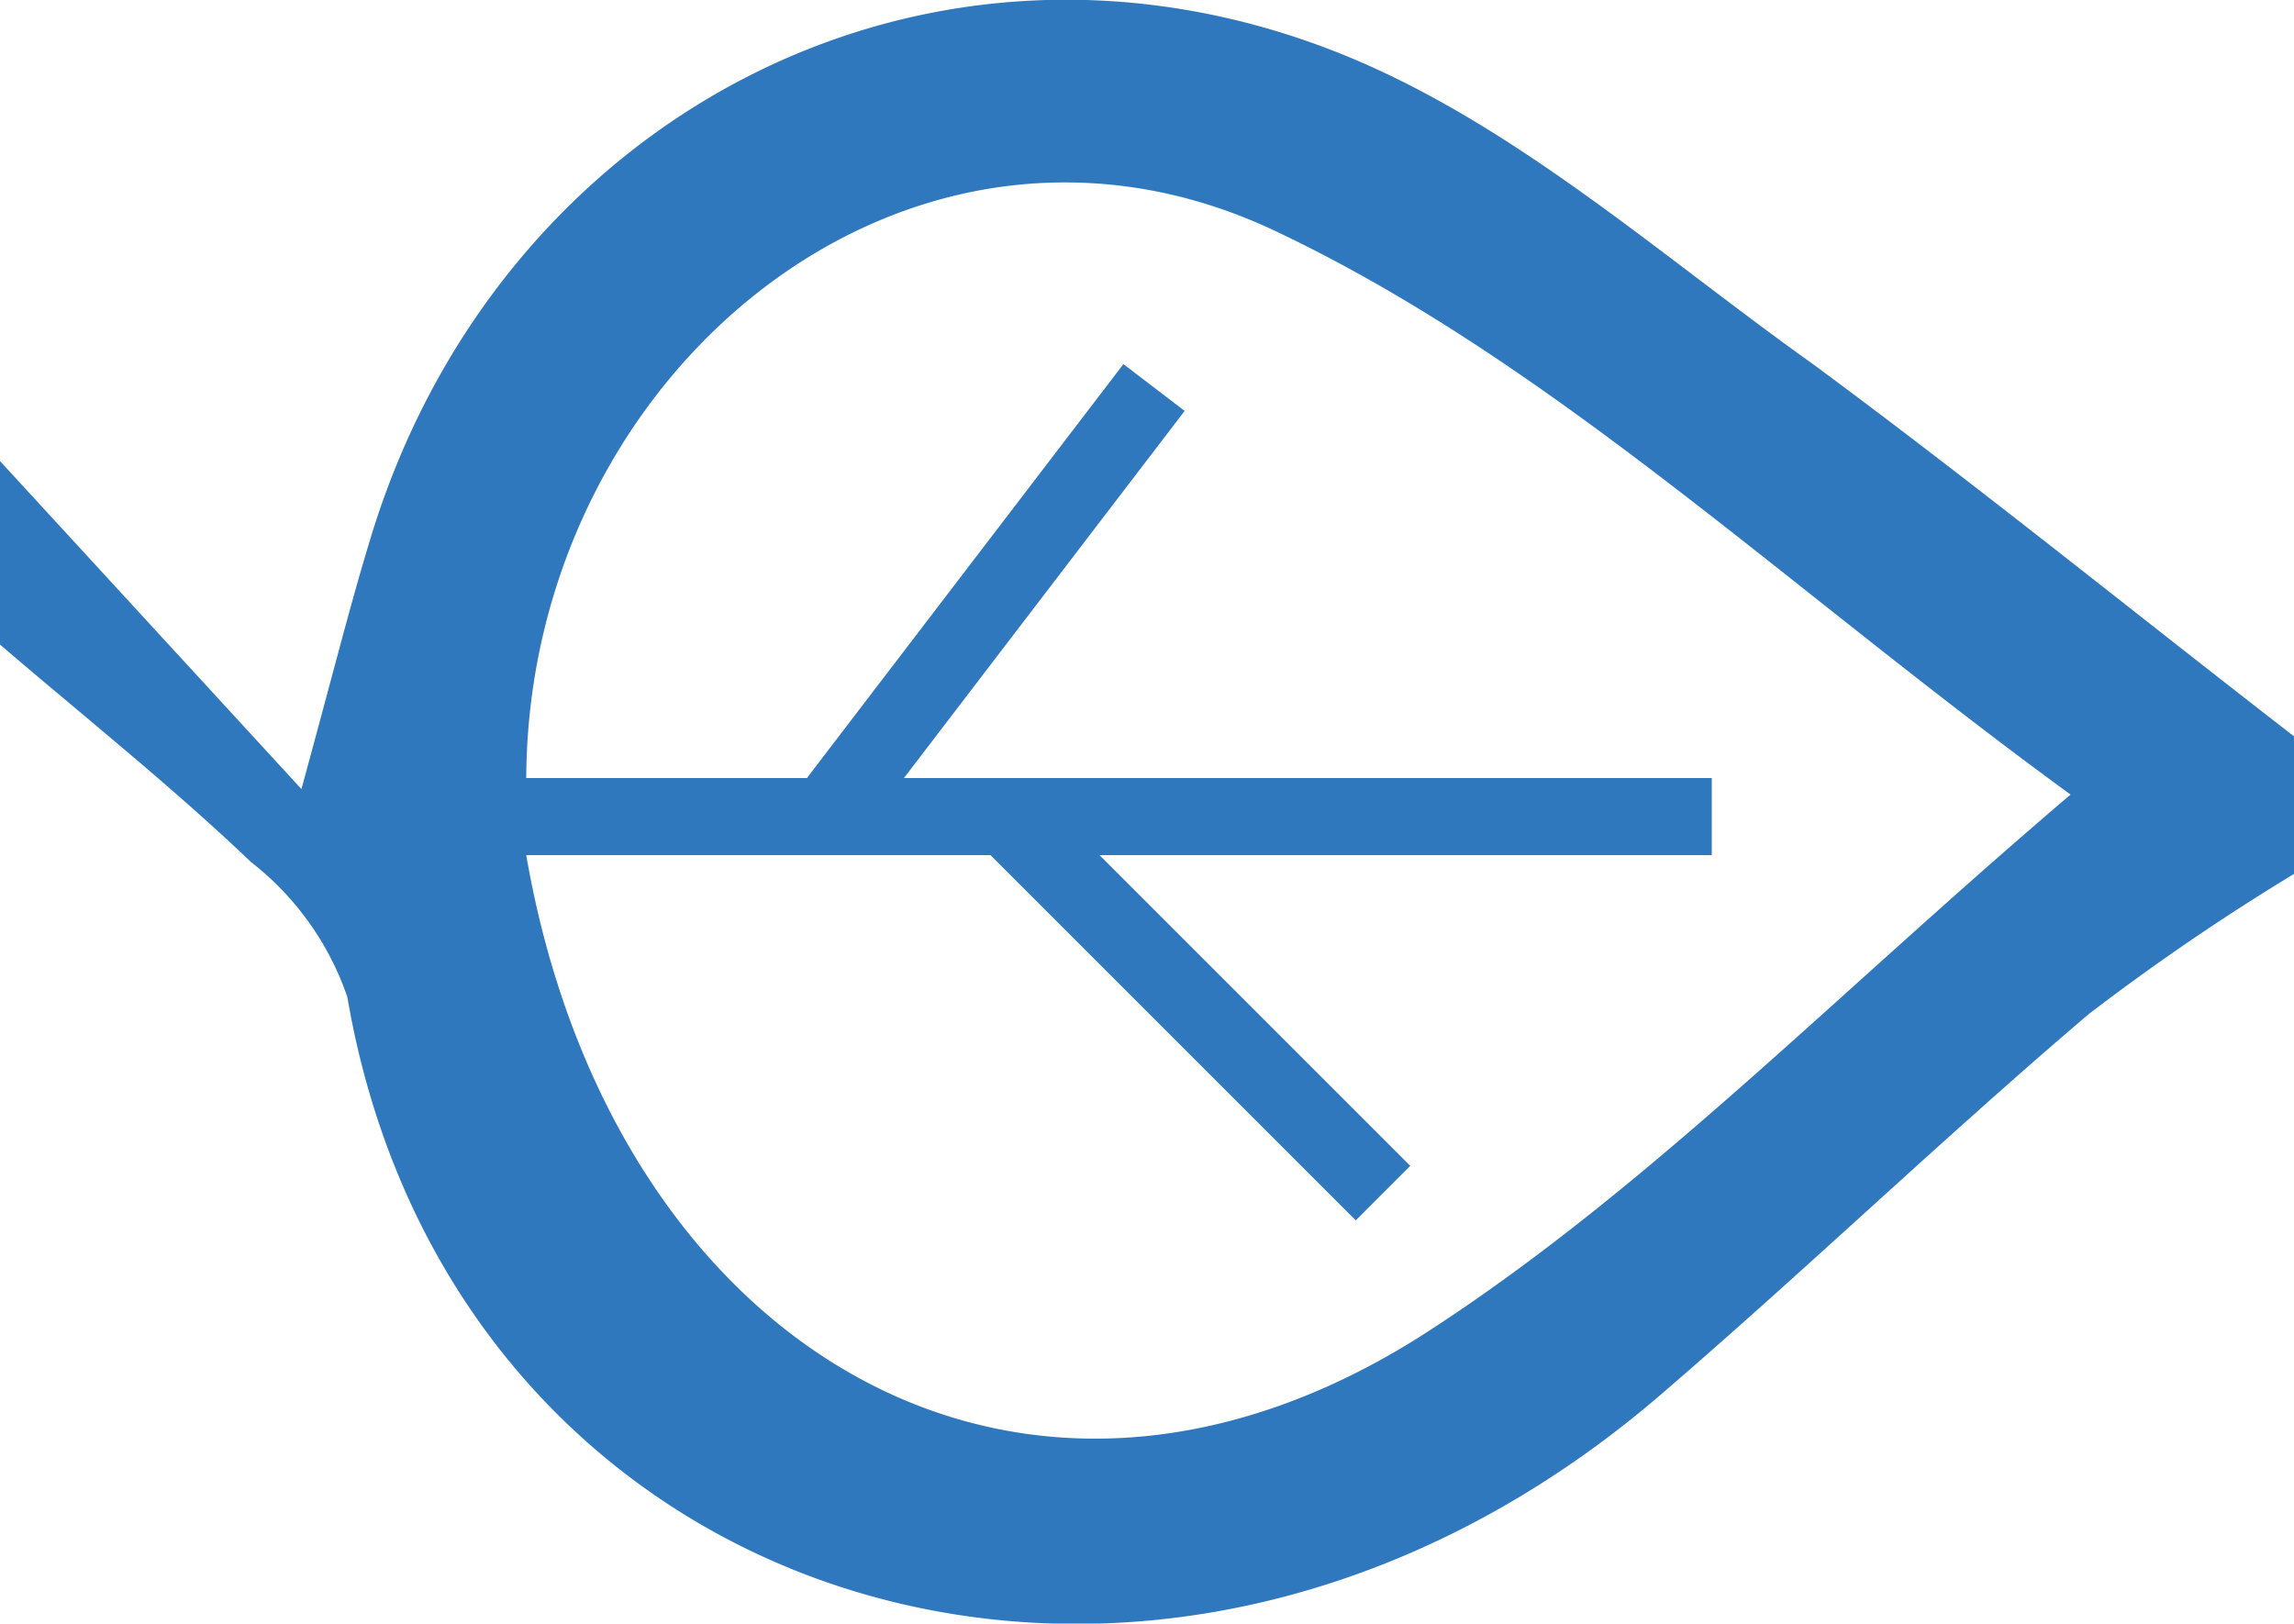
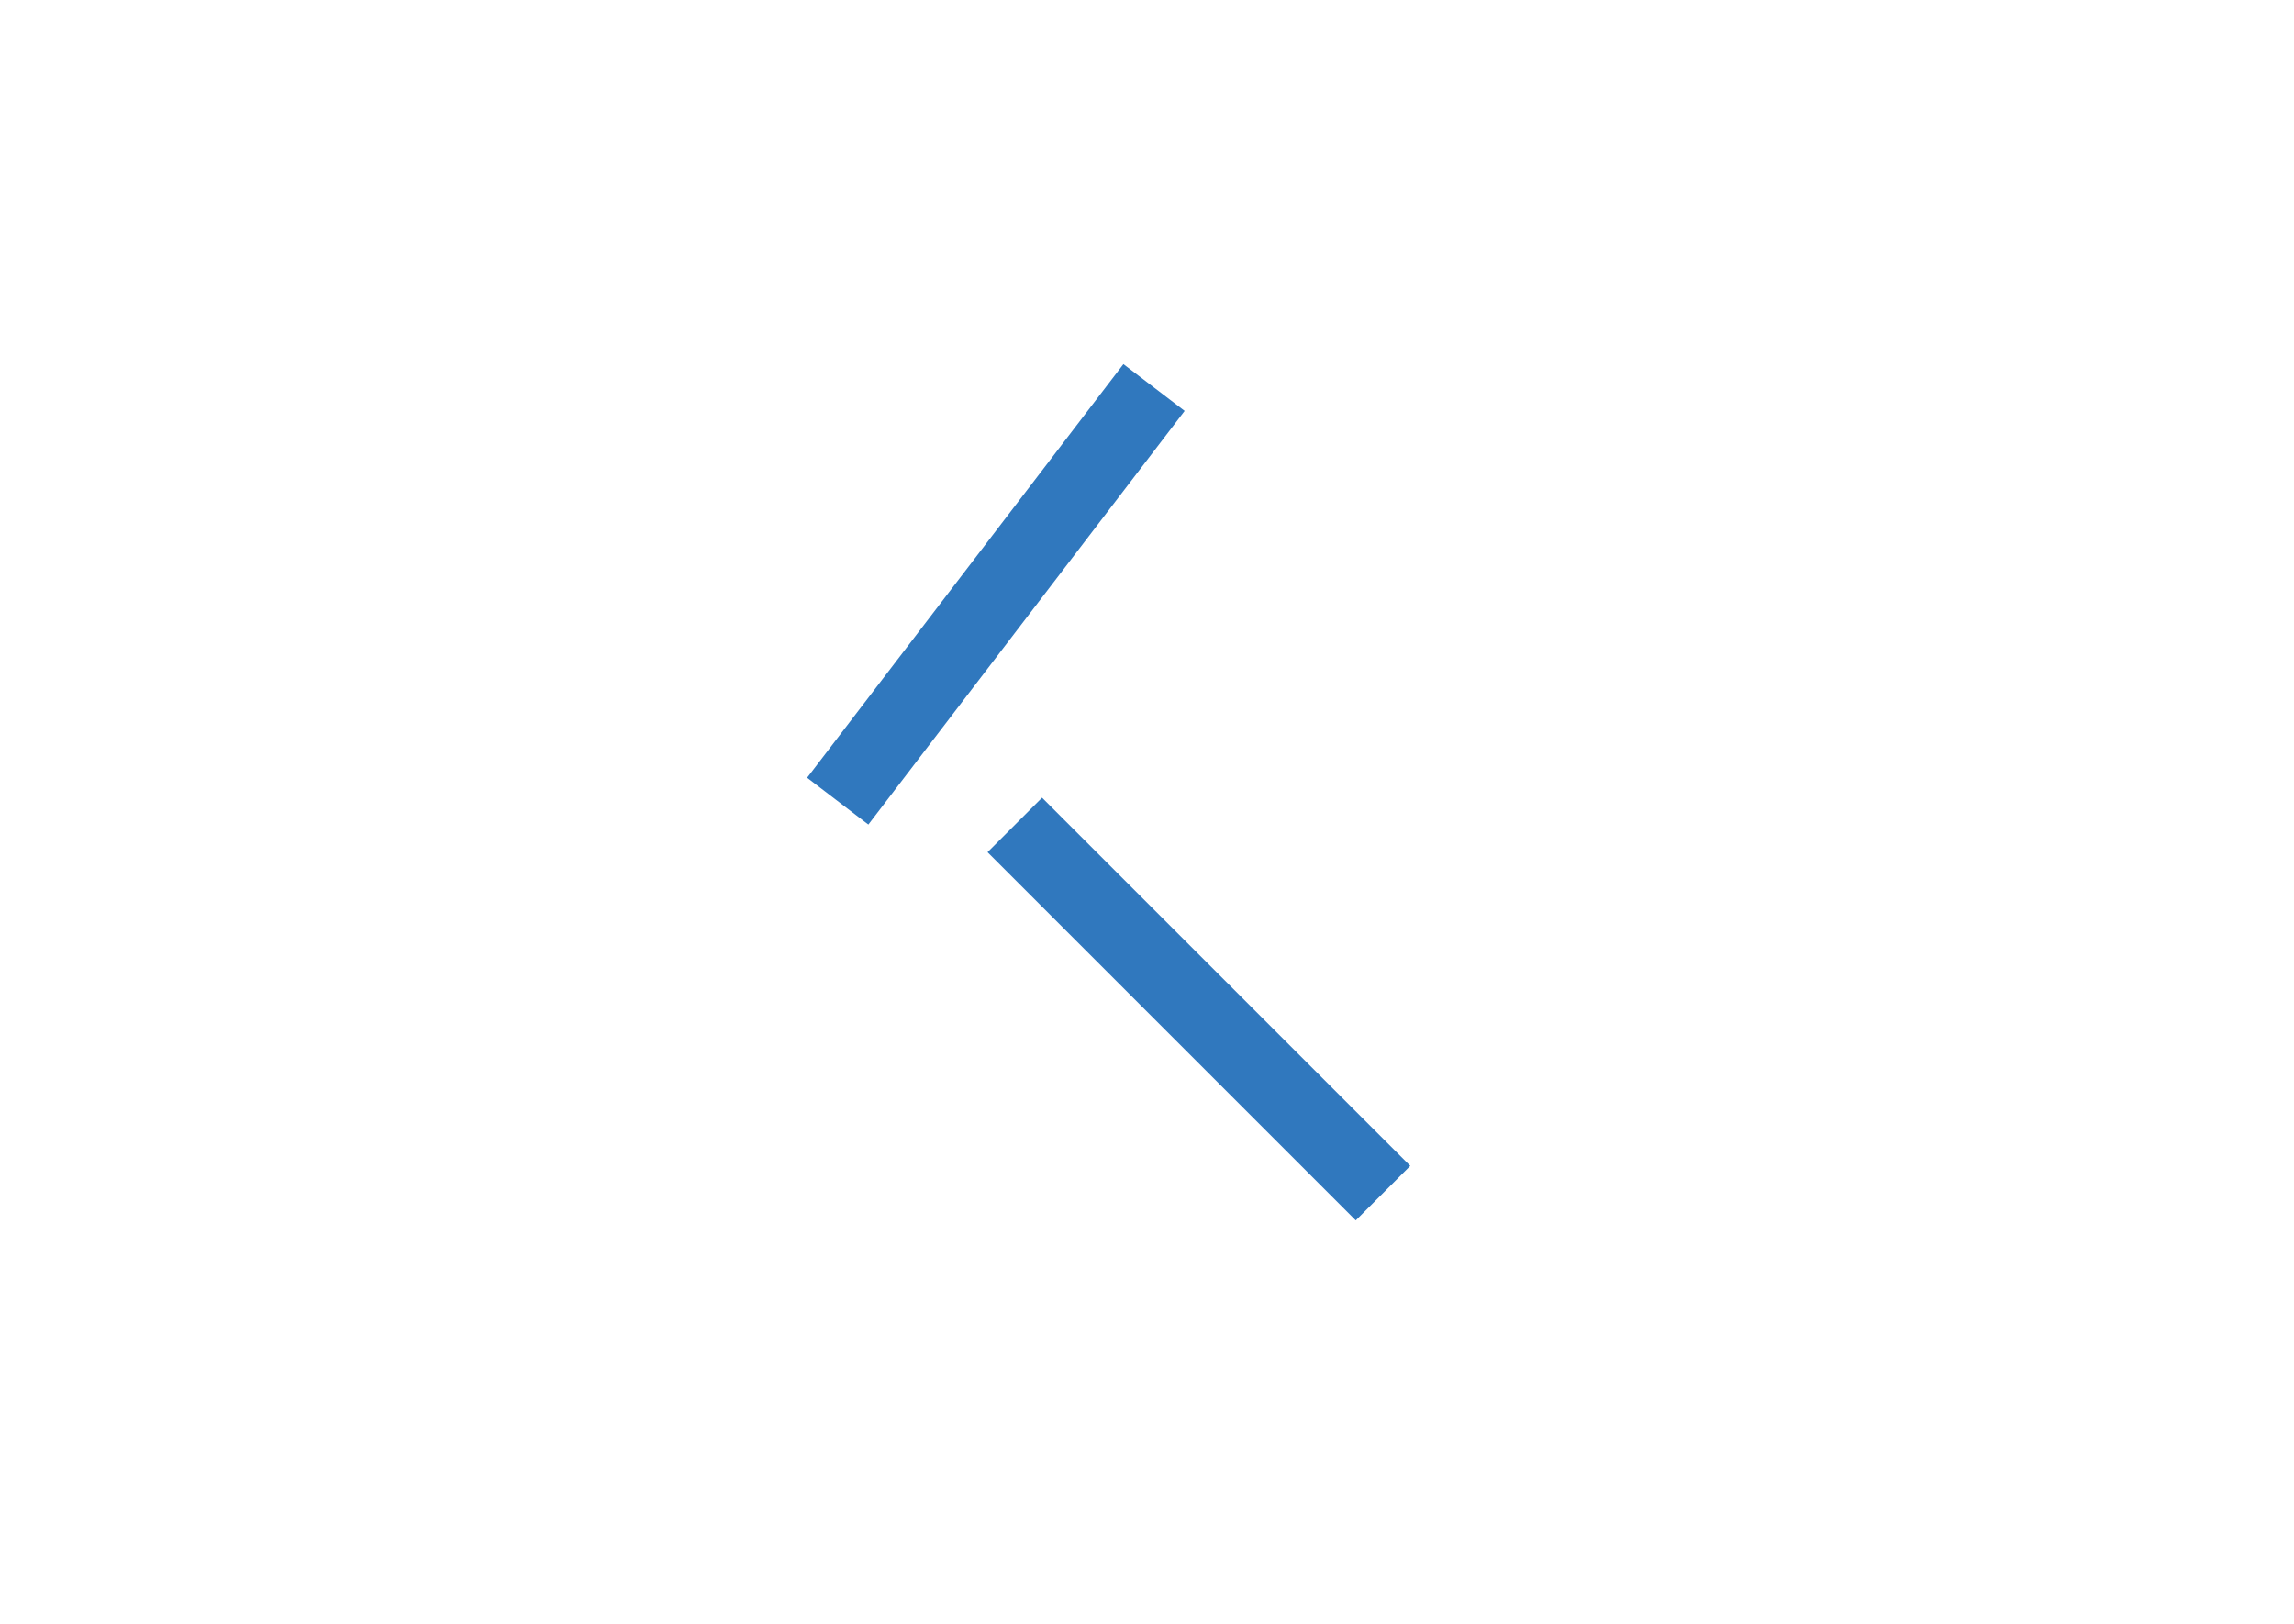
<svg xmlns="http://www.w3.org/2000/svg" id="Layer_1" data-name="Layer 1" viewBox="0 0 50 35.39">
  <defs>
    <style>.cls-1{fill:#3078be;}</style>
  </defs>
  <title>leaf-icon</title>
-   <path class="cls-1" d="M50,16.11v3a49.79,49.79,0,0,0-4.48,3.06c-3.16,2.69-6.16,5.57-9.31,8.28C25.12,40,9.87,35.22,7.57,21.79a6.33,6.33,0,0,0-2.1-2.94C3.73,17.19,1.83,15.68,0,14.11v-4l6.57,7.15c.7-2.56,1.06-4,1.48-5.38C10.81,2.6,20.25-2.39,29.27,1.25,33,2.76,36.19,5.63,39.52,8,43.08,10.63,46.51,13.41,50,16.11ZM11.47,18.7C13.31,29.35,22.2,34.87,31.13,29.08c4.78-3.1,8.83-7.3,14-11.7C38.93,12.86,33.88,8,27.89,5.14c-8-3.87-16.38,3-16.42,11.88m8.34,0" transform="translate(0 -0.06)" />
-   <rect class="cls-1" x="11.03" y="16.96" width="26.28" height="1.68" />
  <rect class="cls-1" x="16.03" y="12.18" width="11.35" height="1.68" transform="translate(-1.82 22.29) rotate(-52.6)" />
  <rect class="cls-1" x="20.45" y="21.21" width="11.35" height="1.68" transform="translate(23.25 -12.07) rotate(45)" />
</svg>